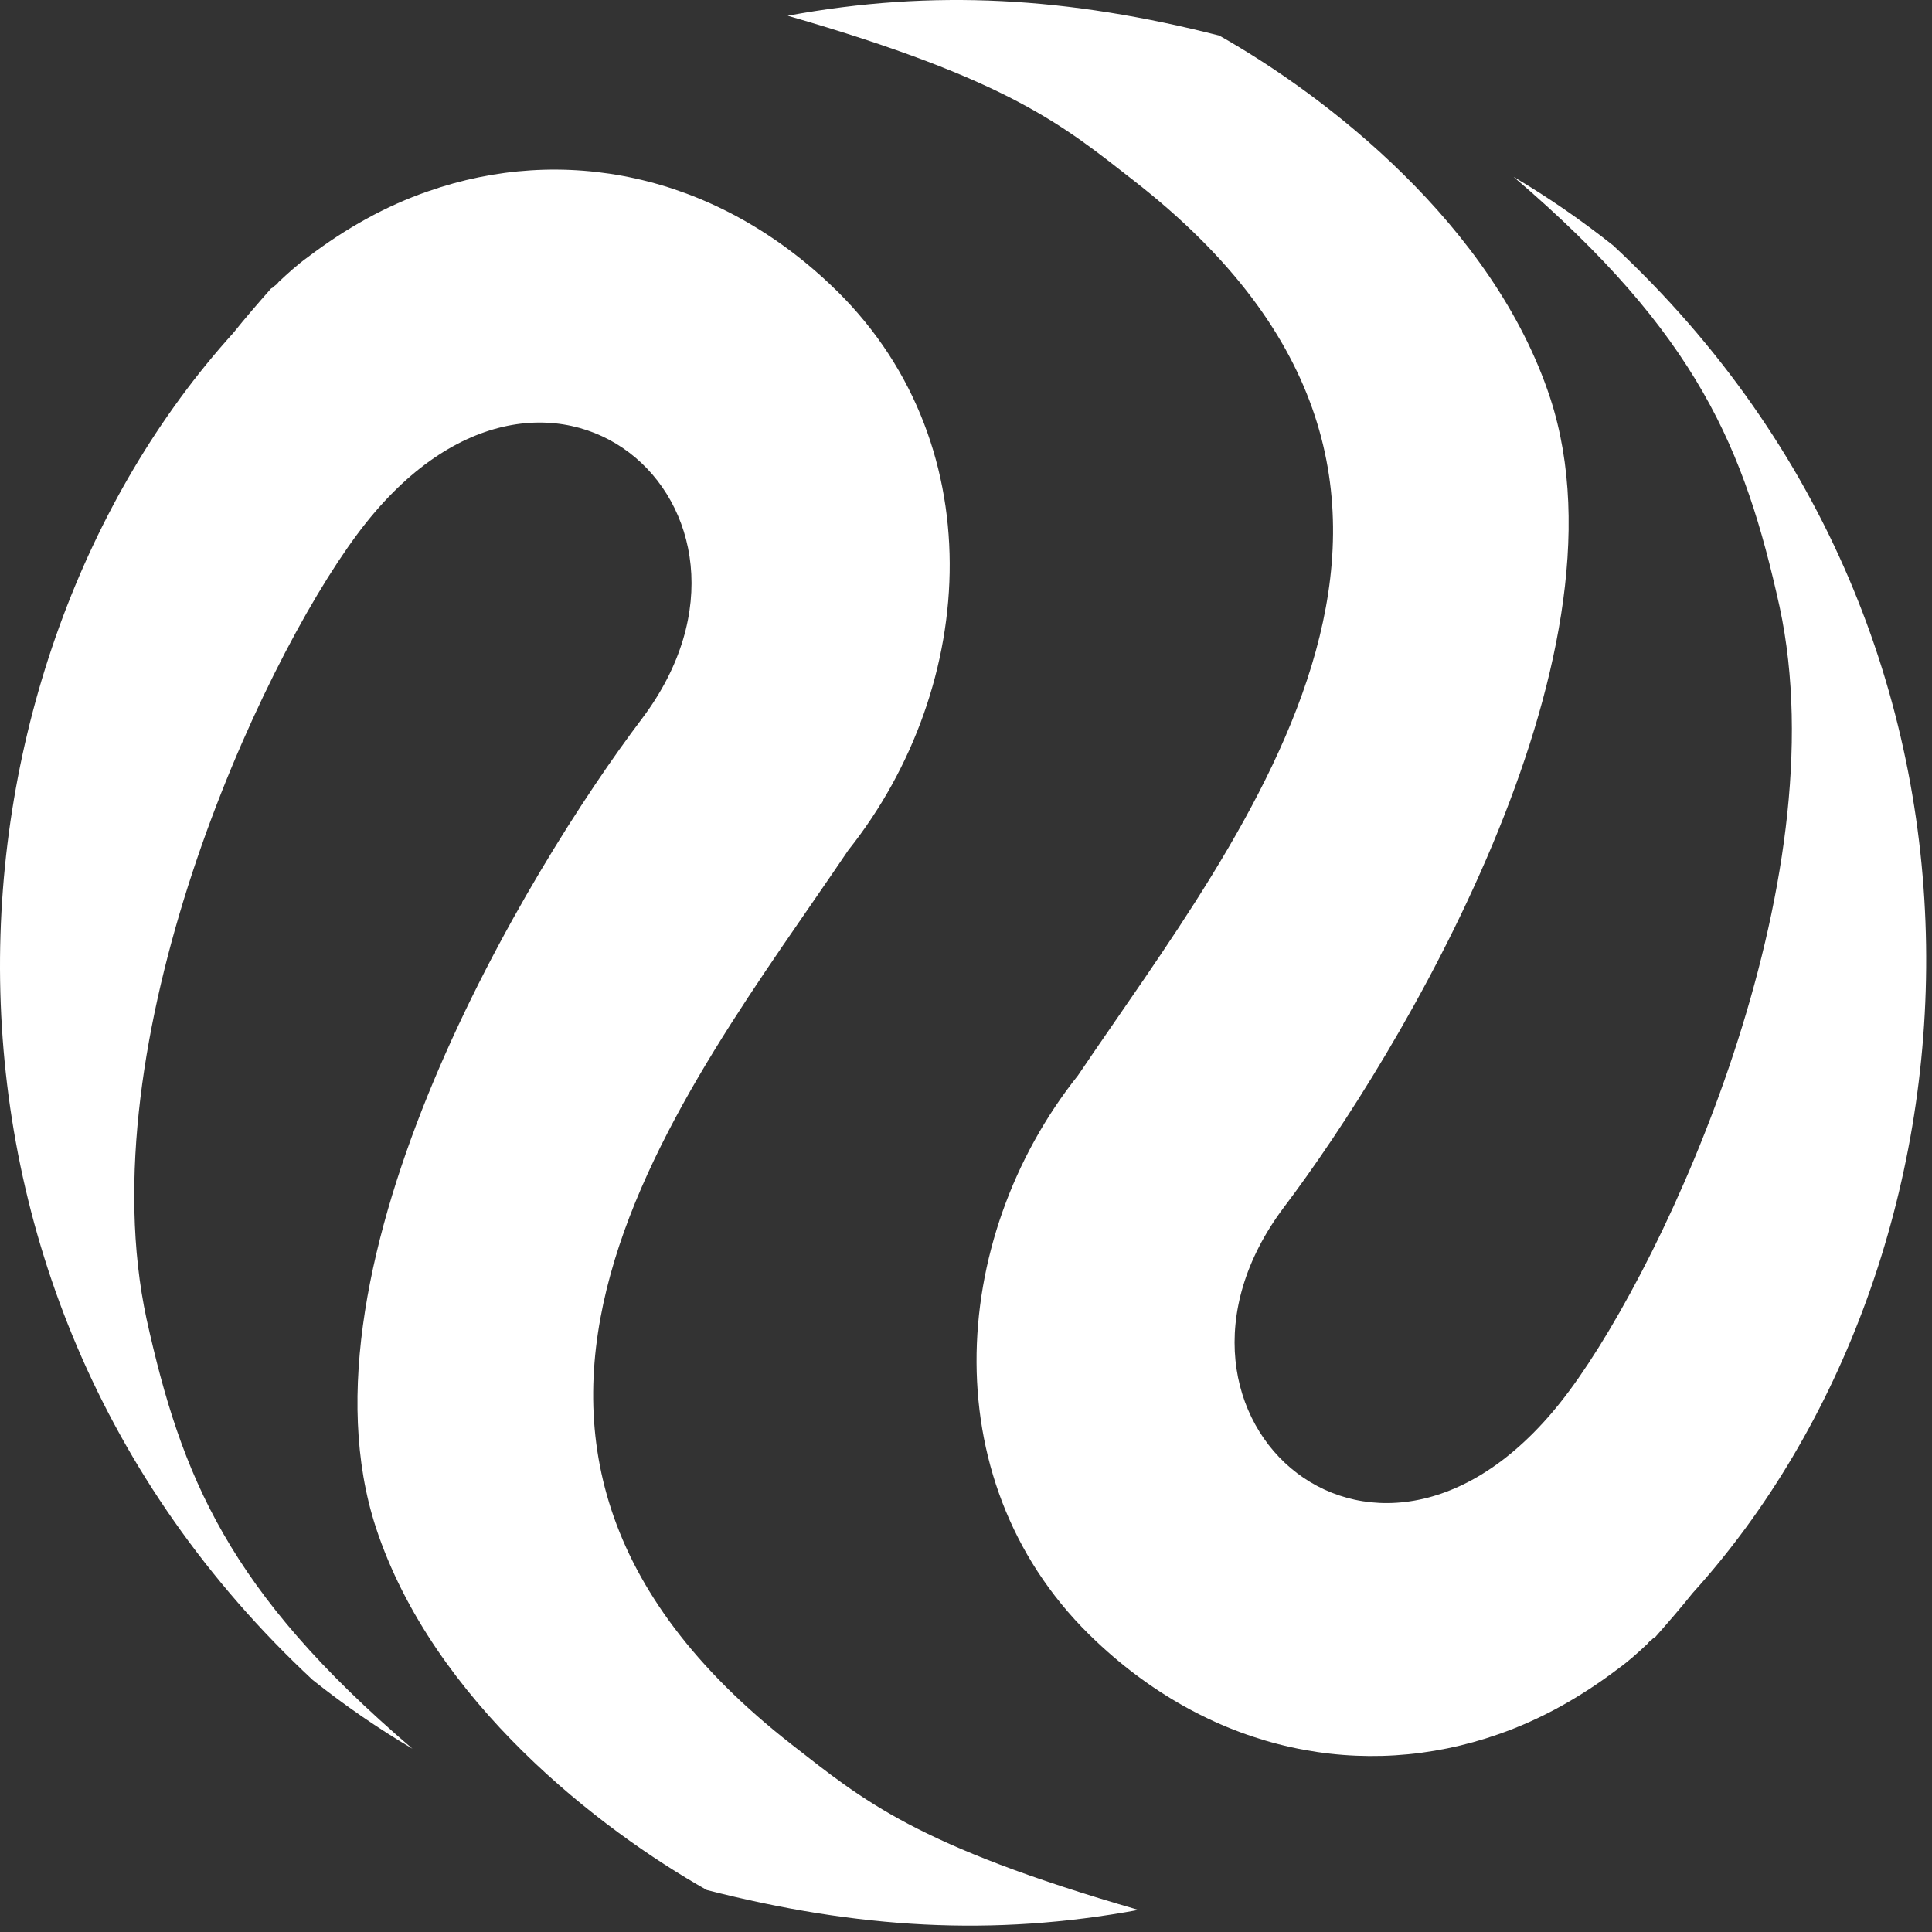
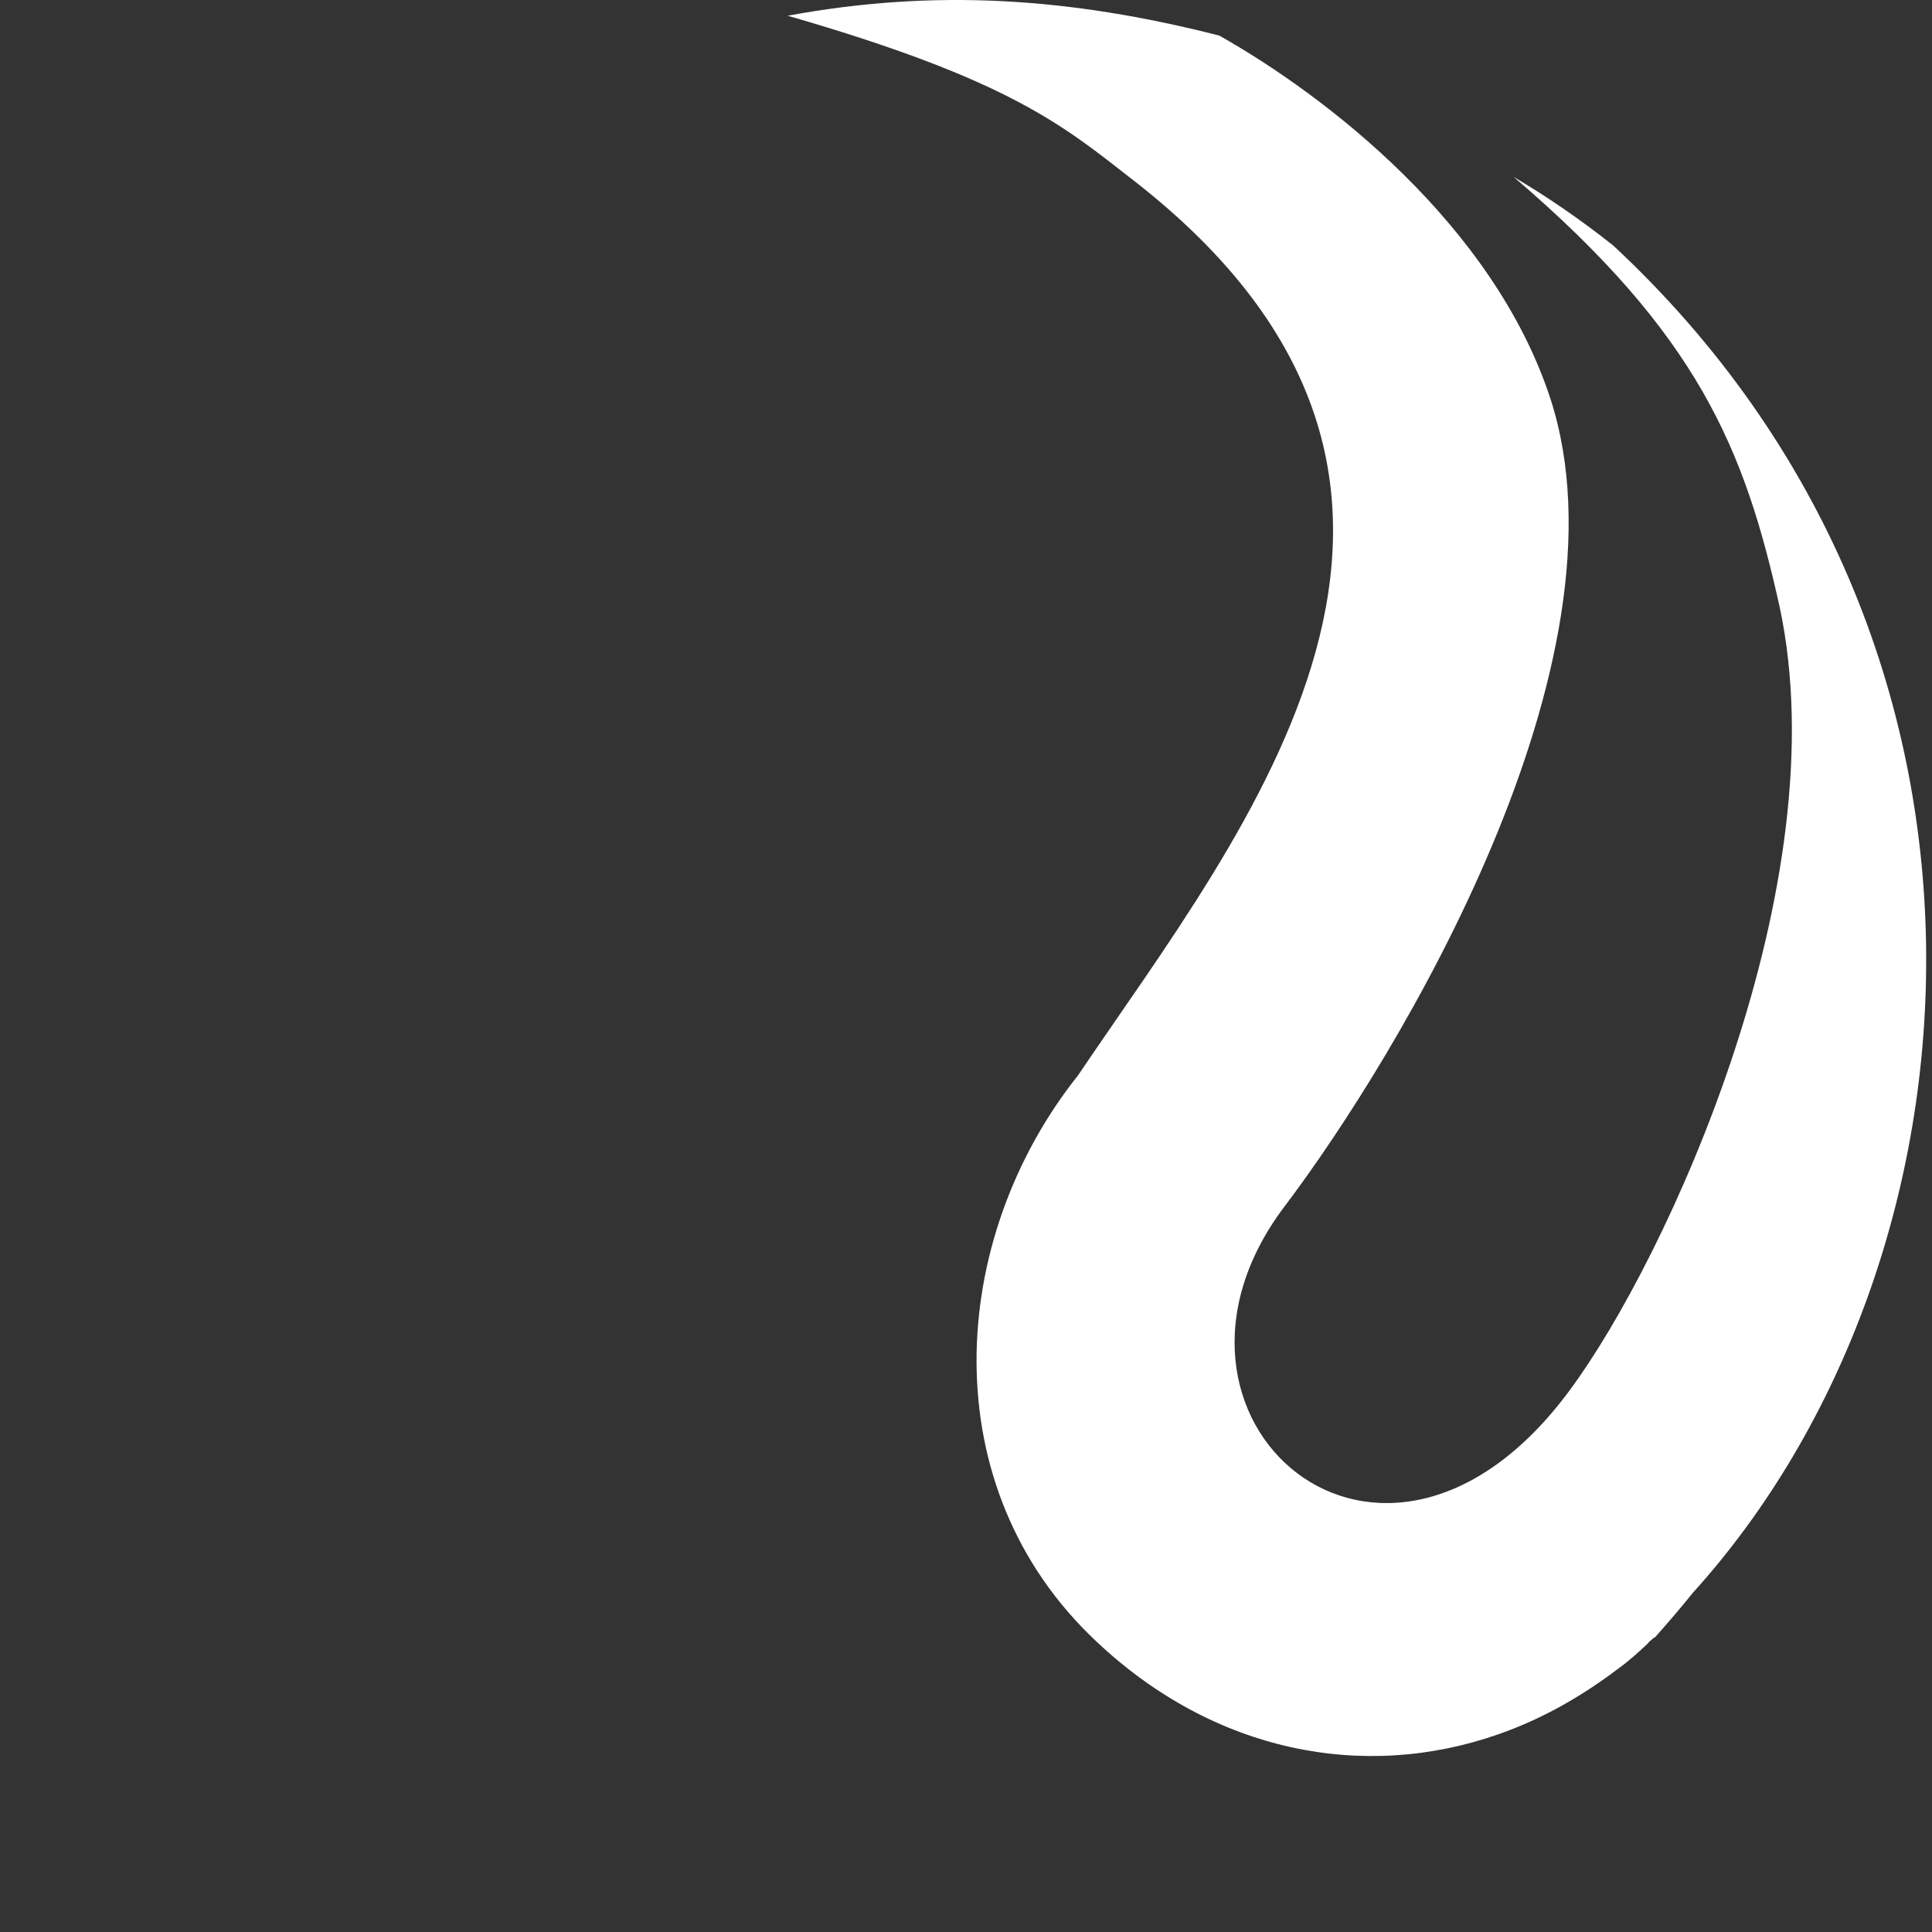
<svg xmlns="http://www.w3.org/2000/svg" width="175" height="175" viewBox="0 0 175 175" fill="none">
  <rect x="0" y="0" width="175" height="175" fill="#333333" stroke="none" />
-   <path d="M21.154 30.134C22.237 28.777 23.386 27.459 24.534 26.154C24.586 26.089 24.703 26.076 24.756 26.011C24.86 25.88 25.03 25.802 25.134 25.672L25.239 25.541C26.035 24.798 26.896 24.002 27.875 23.297C31.346 20.662 34.948 18.652 38.758 17.335C50.947 13.055 64.518 15.691 75.167 25.737C90.031 39.671 88.7 62.099 76.838 77.012C61.843 99.244 36.083 130.257 71.748 158.048C78.168 163.045 82.918 167.168 103.12 173C89.9 175.44 77.66 174.683 64.023 171.199C54.379 165.759 39.215 154.107 34.047 138.36C26.243 114.484 47.776 78.8 58.176 65.061C72.466 46.038 49.342 25.45 32.325 48.439C23.425 60.416 7.869 94.326 13.272 119.468C16.43 133.728 20.645 144.126 37.362 158.4C34.269 156.573 31.255 154.499 28.331 152.177C-10.492 116.01 -5.976 60.103 21.154 30.134Z" fill="white" />
  <path d="M153.326 144.29C152.243 145.647 151.095 146.965 149.946 148.269C149.894 148.335 149.777 148.348 149.724 148.413C149.62 148.543 149.45 148.622 149.346 148.752L149.241 148.882C148.445 149.626 147.584 150.422 146.606 151.126C143.134 153.762 139.519 155.772 135.722 157.089C123.533 161.369 109.962 158.733 99.313 148.687C84.449 134.753 85.78 112.325 97.643 97.412C112.637 75.179 138.397 44.166 102.719 16.376C96.311 11.379 91.548 7.256 71.347 1.424C84.567 -1.016 96.808 -0.259 110.444 3.224C120.088 8.665 135.252 20.329 140.42 36.064C148.224 59.94 126.692 95.624 116.291 109.363C102.001 128.385 125.125 148.974 142.143 125.985C151.042 114.007 166.598 80.098 161.195 54.956C158.037 40.696 153.822 30.297 137.105 16.024C140.198 17.85 143.213 19.925 146.136 22.247C184.959 58.401 180.457 114.321 153.326 144.29Z" fill="white" />
</svg>